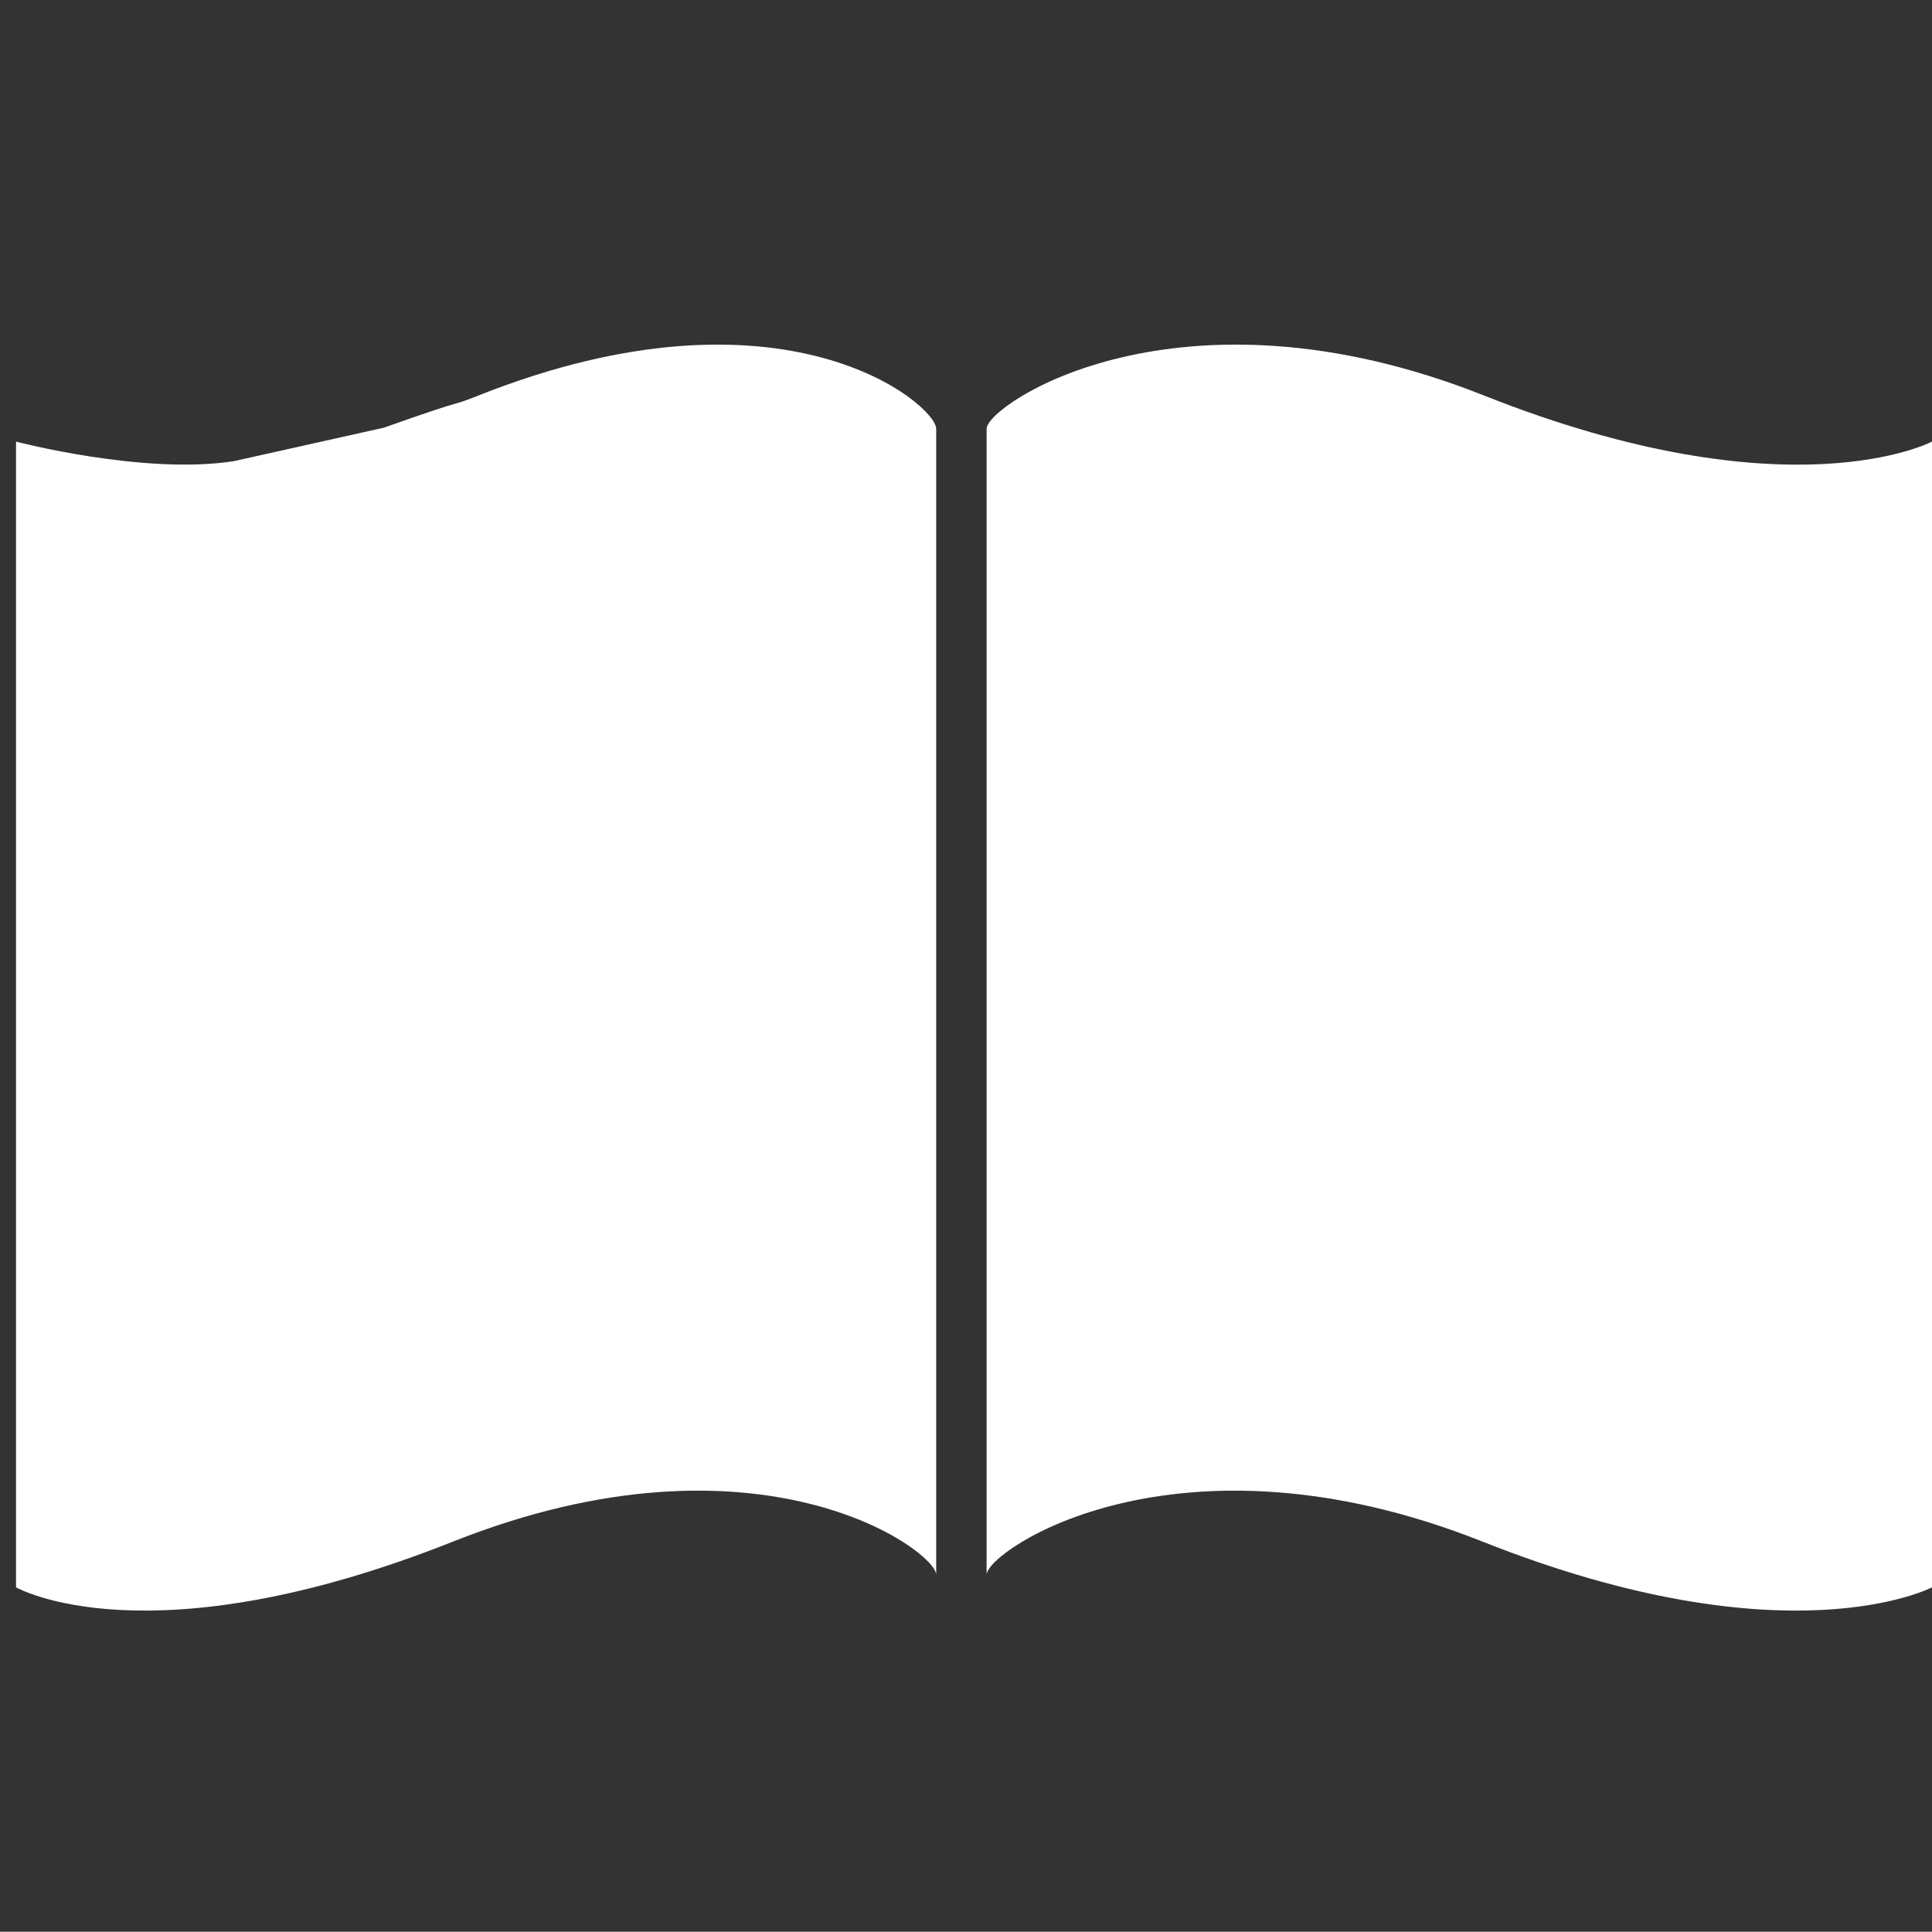
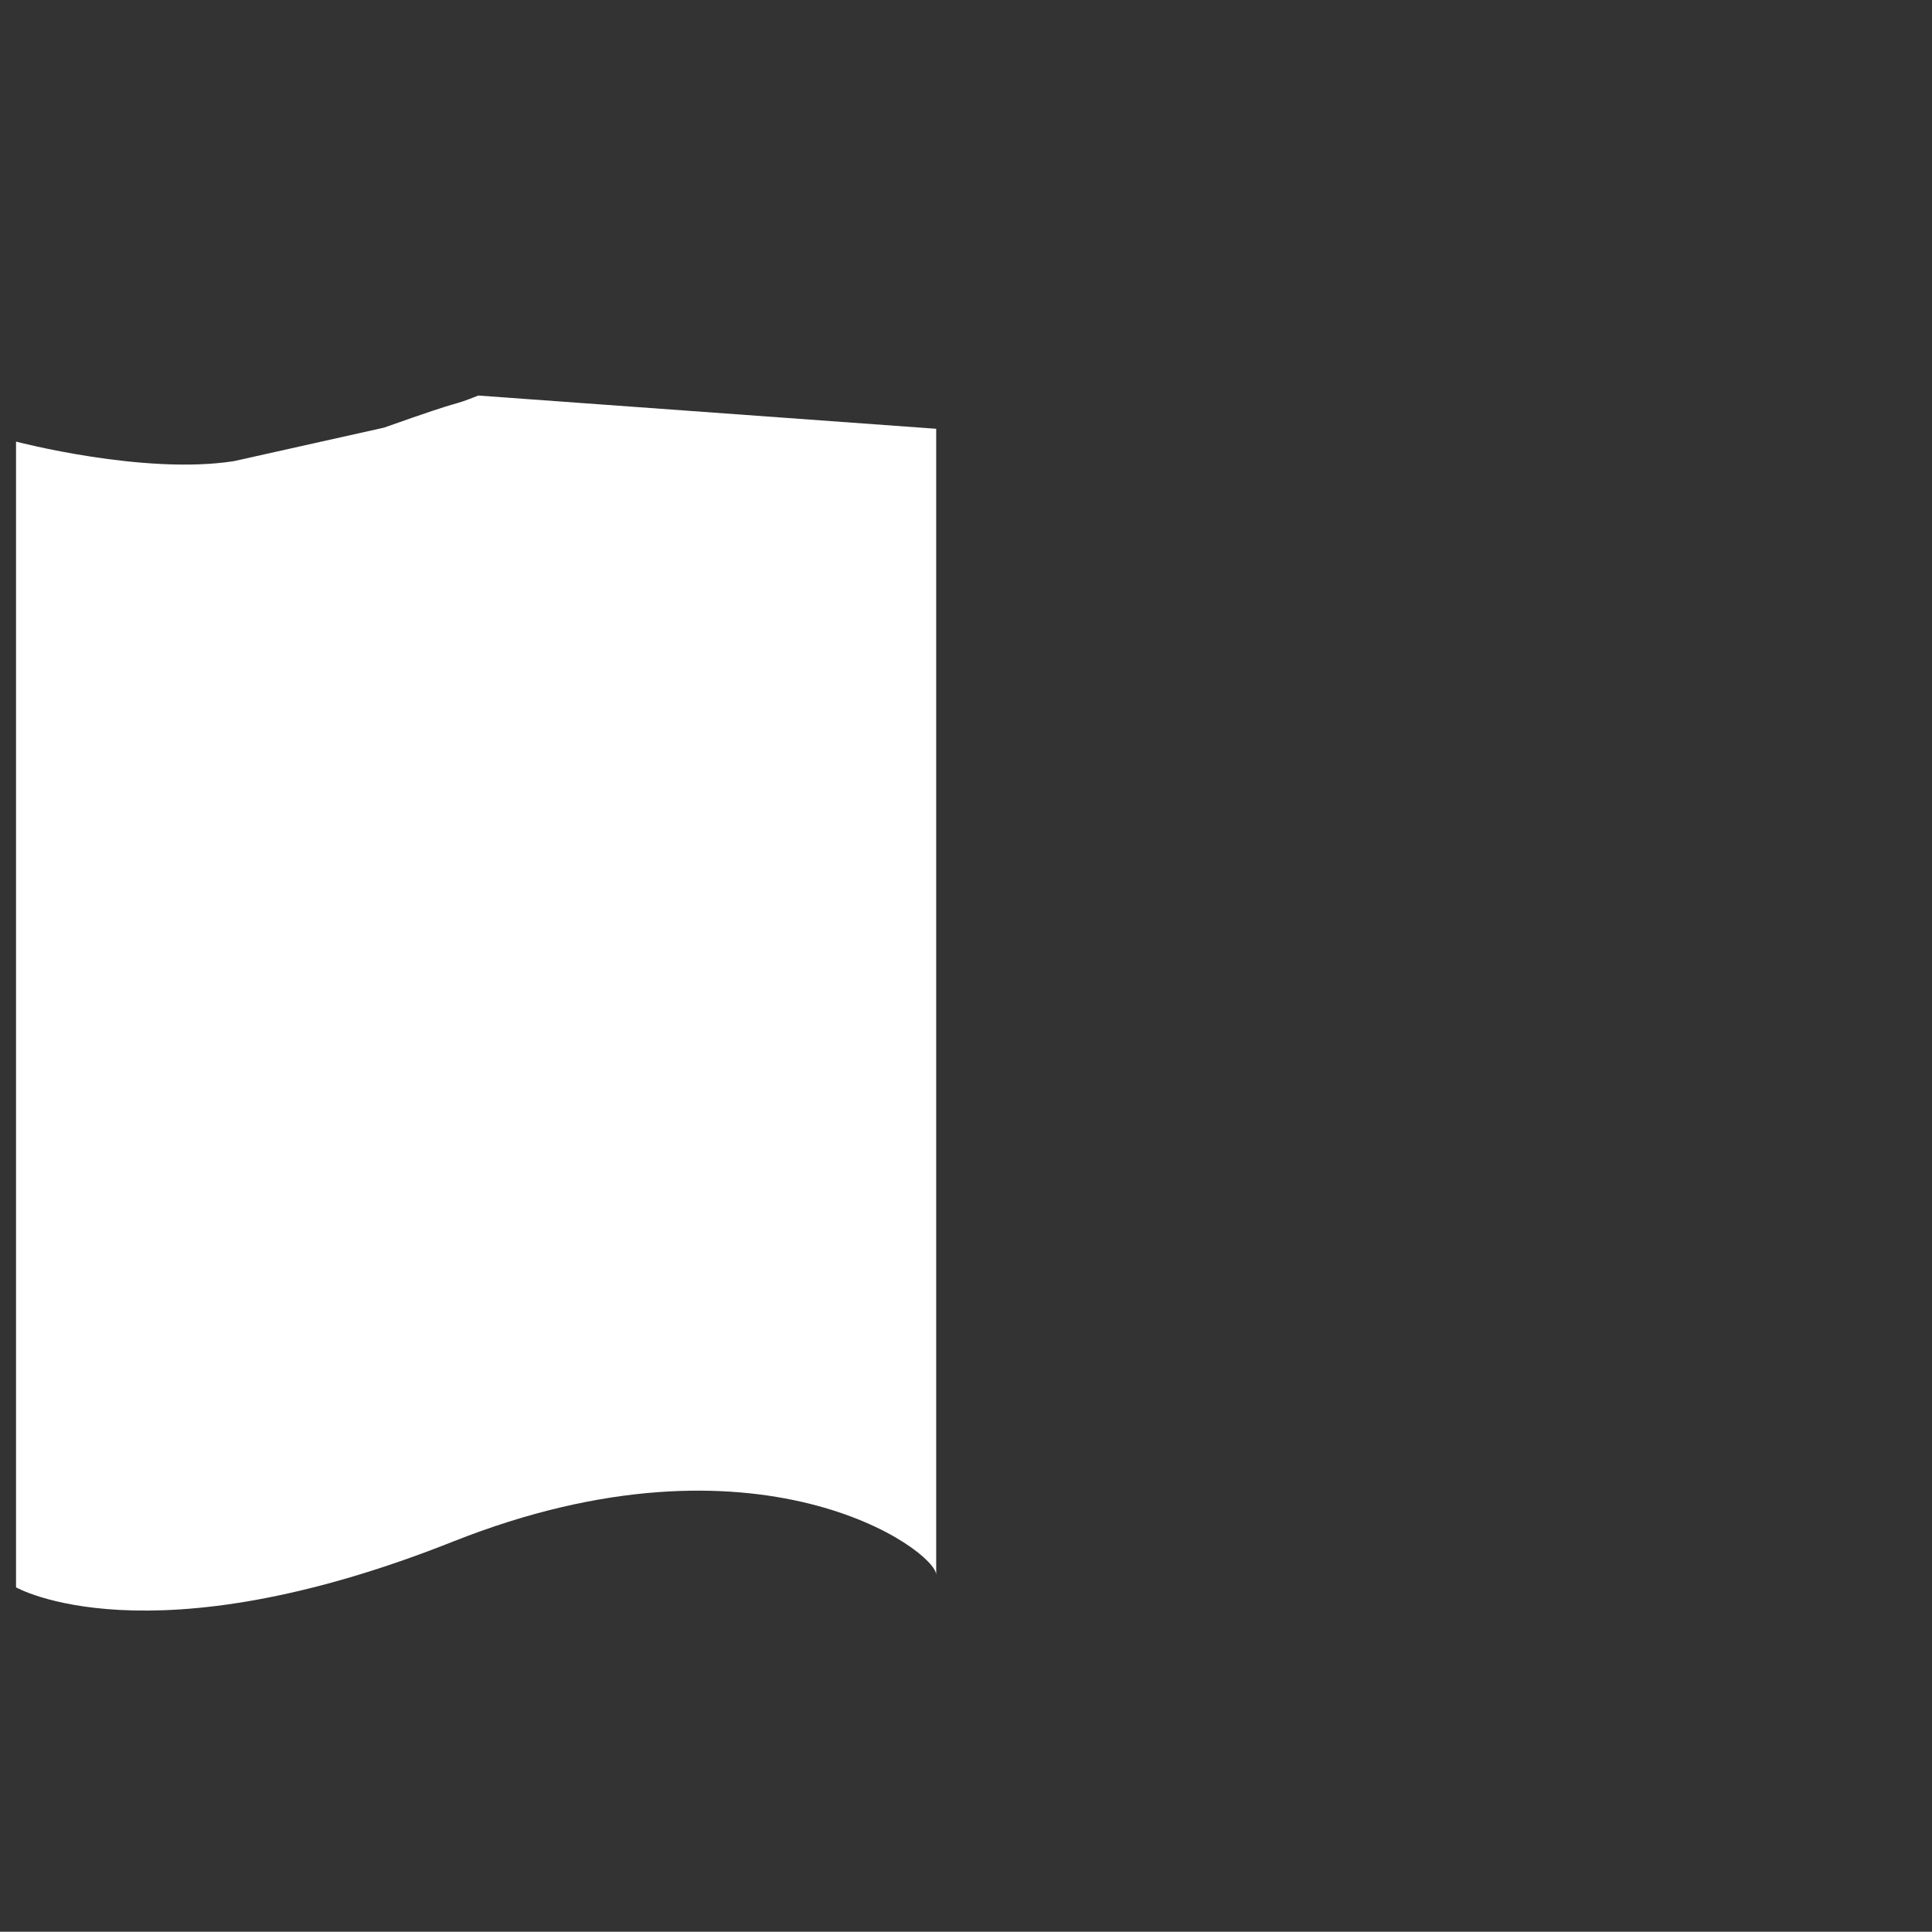
<svg xmlns="http://www.w3.org/2000/svg" version="1.1" id="Capa_1" x="0px" y="0px" width="128.929px" height="128.911px" viewBox="0 0 128.929 128.911" enable-background="new 0 0 128.929 128.911" xml:space="preserve">
  <rect x="0" y="0" width="128.929" height="128.911" fill="#333333" stroke="none" />
  <g>
-     <path fill="#FFFFFF" d="M31.919,26.396c-2.158,0.856-0.263,0-6.293,2.142l-10.023,2.237C9.592,31.712,1.07,29.47,1.07,29.47v76.458   c0,0,8.773,5.045,29.167-3.055c20.39-8.095,32.239,0.612,32.239,2.218v-0.191V28.614C62.477,27.006,52.313,18.297,31.919,26.396" />
-     <path fill="#FFFFFF" d="M128.929,105.928c0,0-9.611,5.045-30.003-3.055c-20.4-8.095-33.086,0.612-33.086,2.218v-0.191V28.614   c0-1.608,12.801-10.317,33.195-2.219c20.397,8.095,29.894,3.075,29.894,3.075V105.928z" />
+     <path fill="#FFFFFF" d="M31.919,26.396c-2.158,0.856-0.263,0-6.293,2.142l-10.023,2.237C9.592,31.712,1.07,29.47,1.07,29.47v76.458   c0,0,8.773,5.045,29.167-3.055c20.39-8.095,32.239,0.612,32.239,2.218v-0.191V28.614" />
  </g>
</svg>